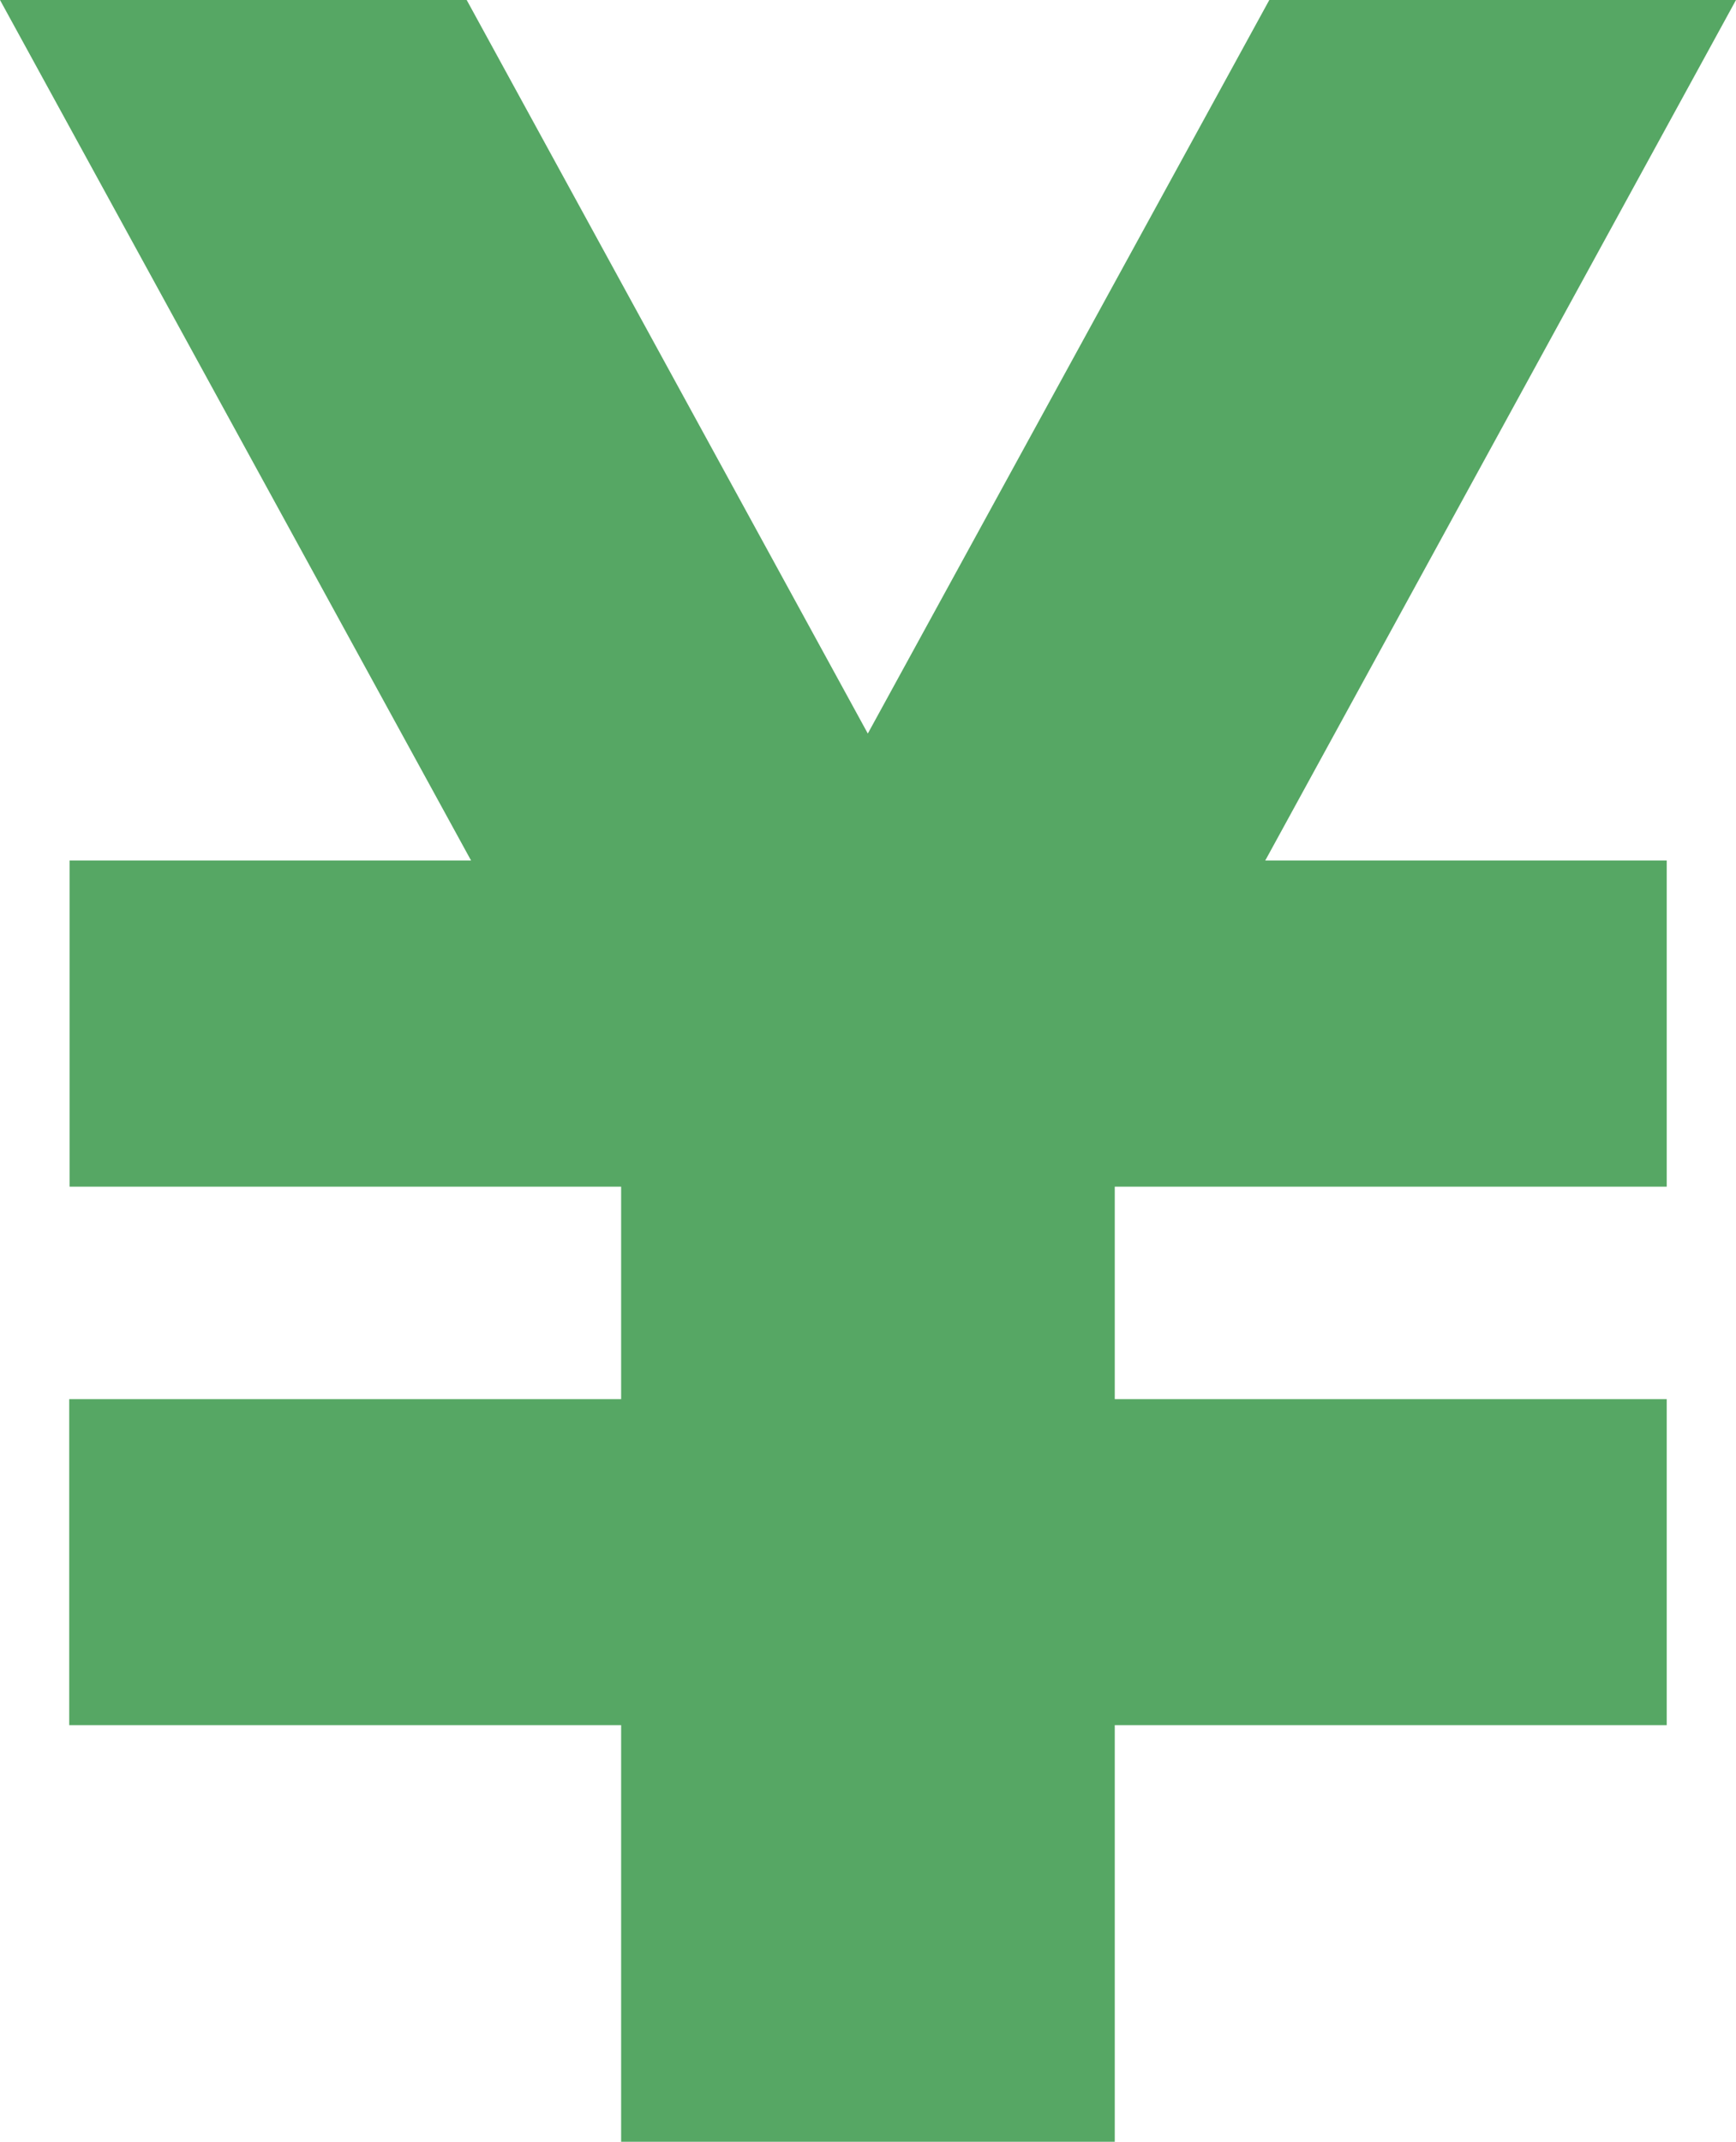
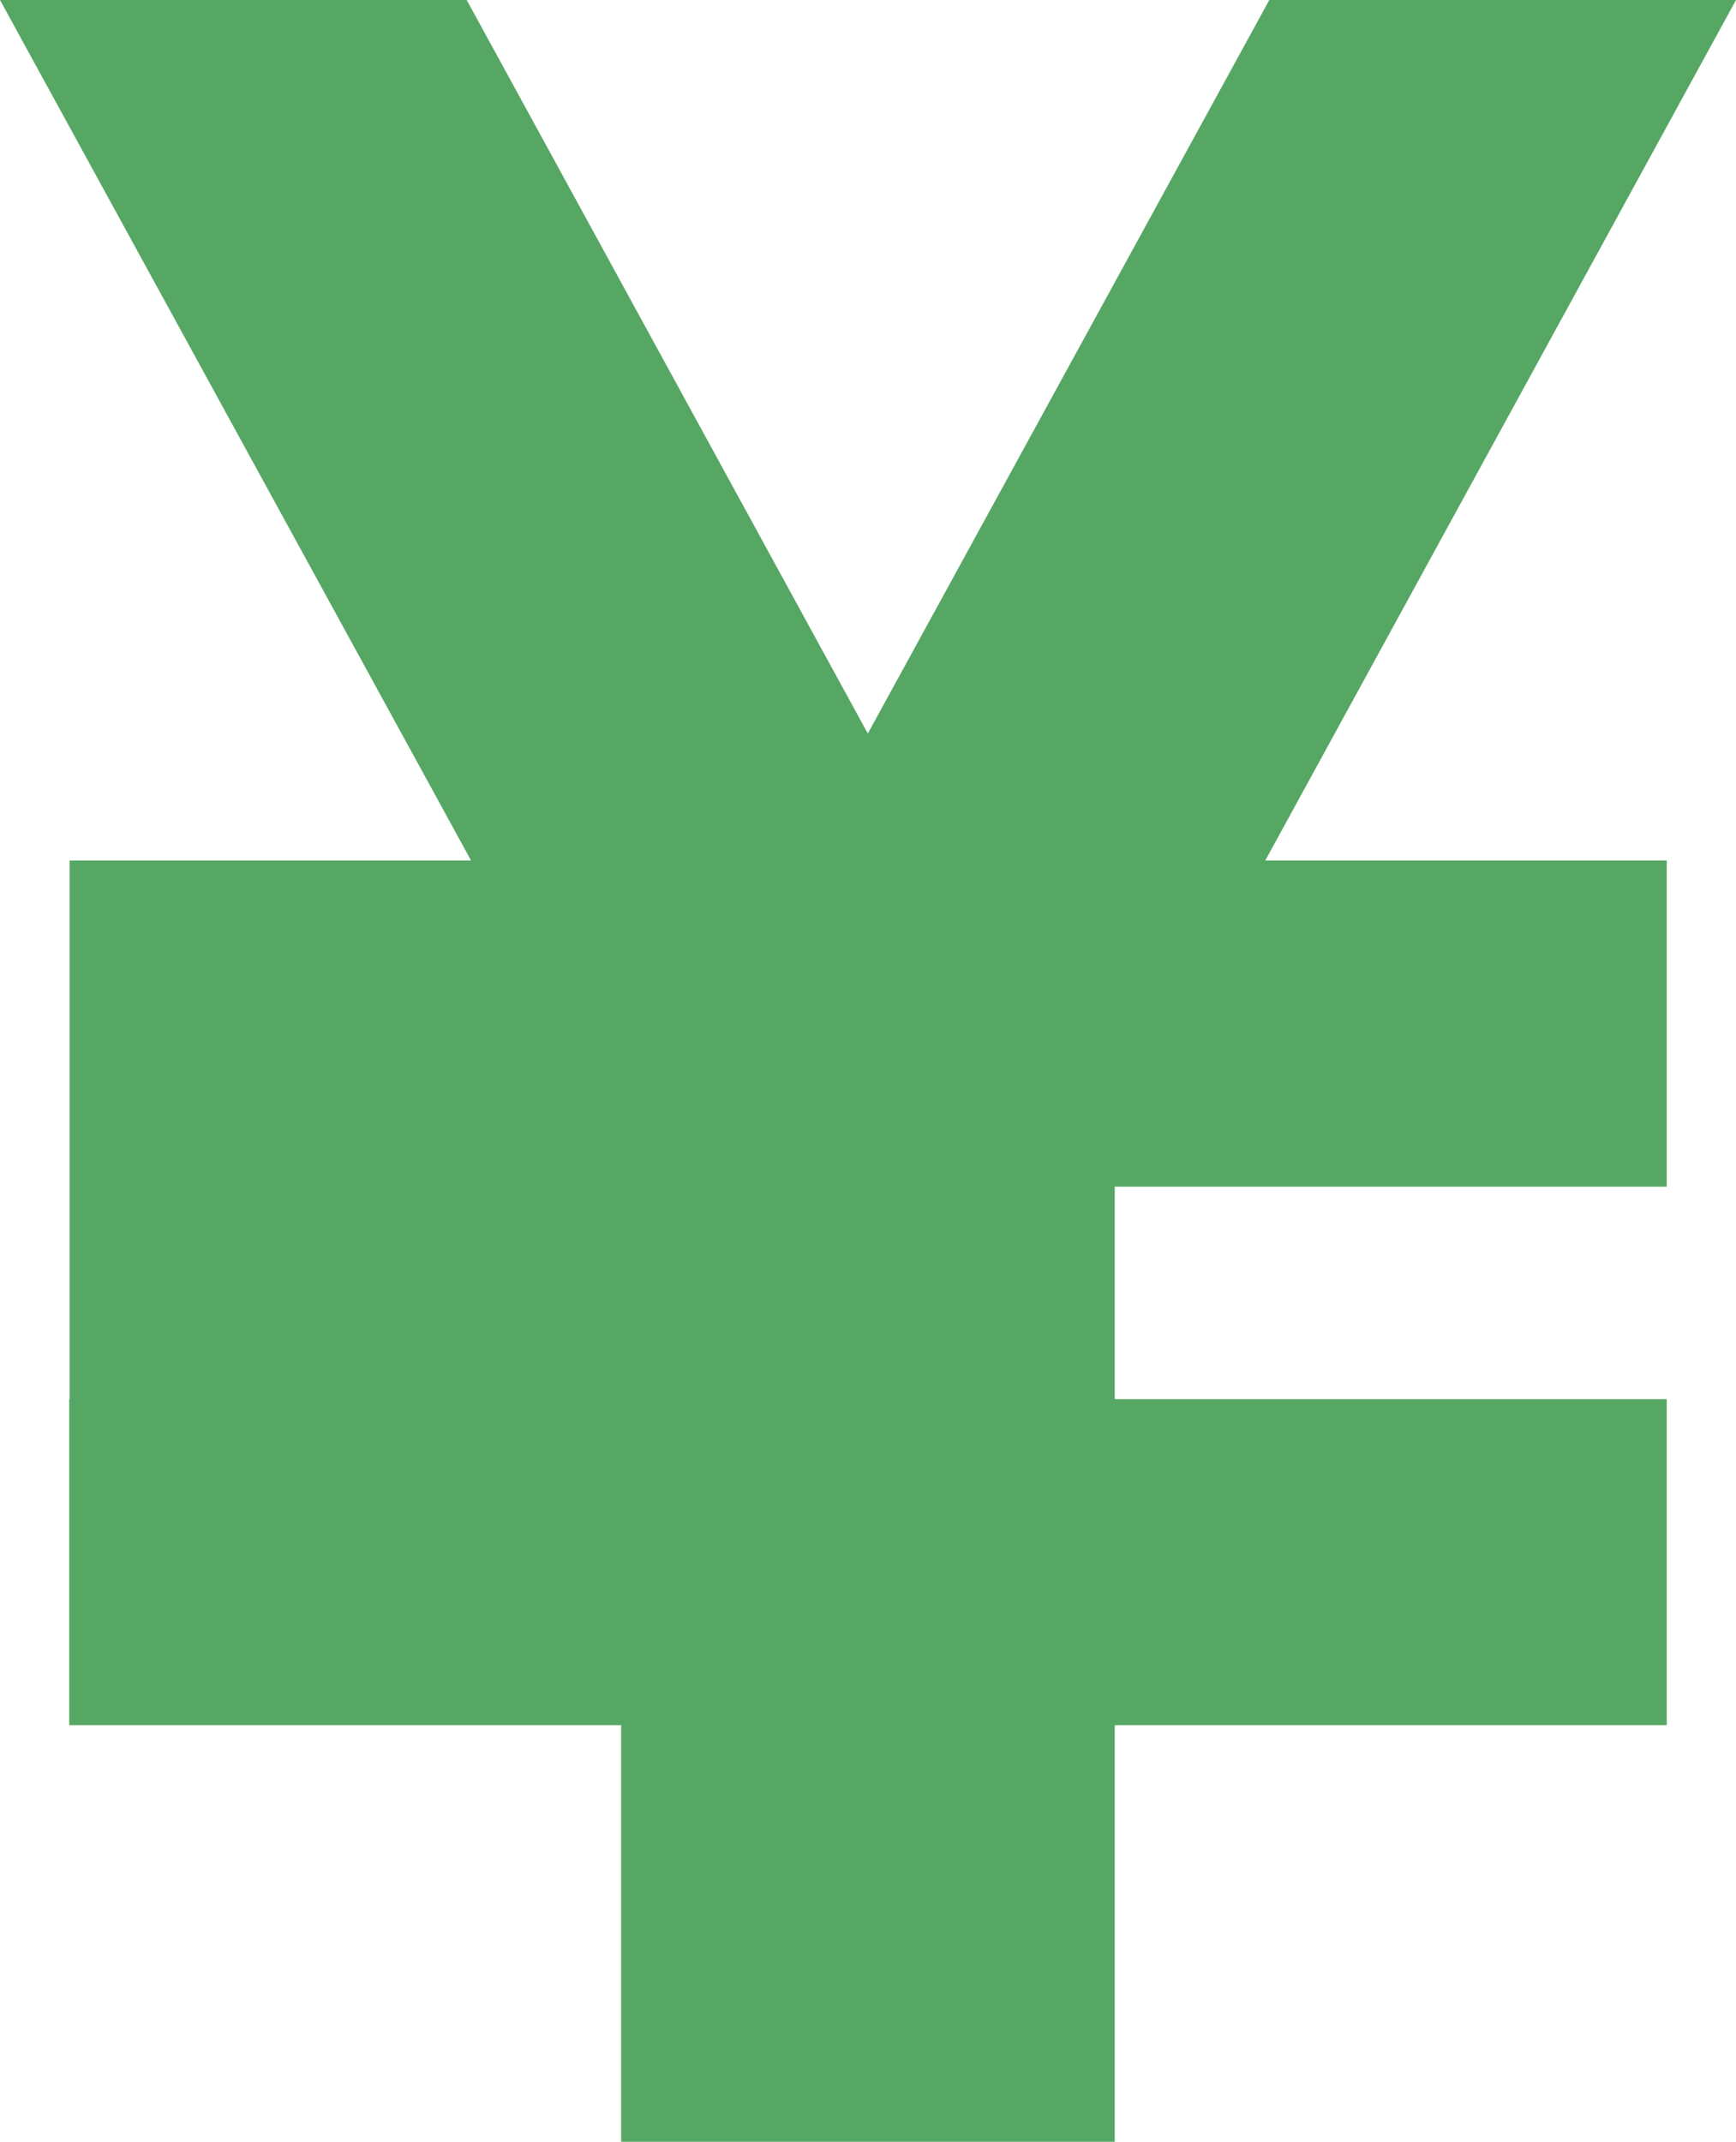
<svg xmlns="http://www.w3.org/2000/svg" width="32.429" height="40" viewBox="0 0 32.429 40">
  <g transform="translate(-48.453)">
-     <path d="M80.882,0H72.164l-7.5,13.7L57.171,0H48.453l8.8,16.072h-7.5v6.09H60.056v3.969H49.746v6.088H60.056V40h9.221V32.219H79.588V26.131H69.277V22.162H79.588v-6.09h-7.5Z" fill="#56a764" />
+     <path d="M80.882,0H72.164l-7.5,13.7L57.171,0H48.453l8.8,16.072h-7.5v6.09v3.969H49.746v6.088H60.056V40h9.221V32.219H79.588V26.131H69.277V22.162H79.588v-6.09h-7.5Z" fill="#56a764" />
  </g>
</svg>